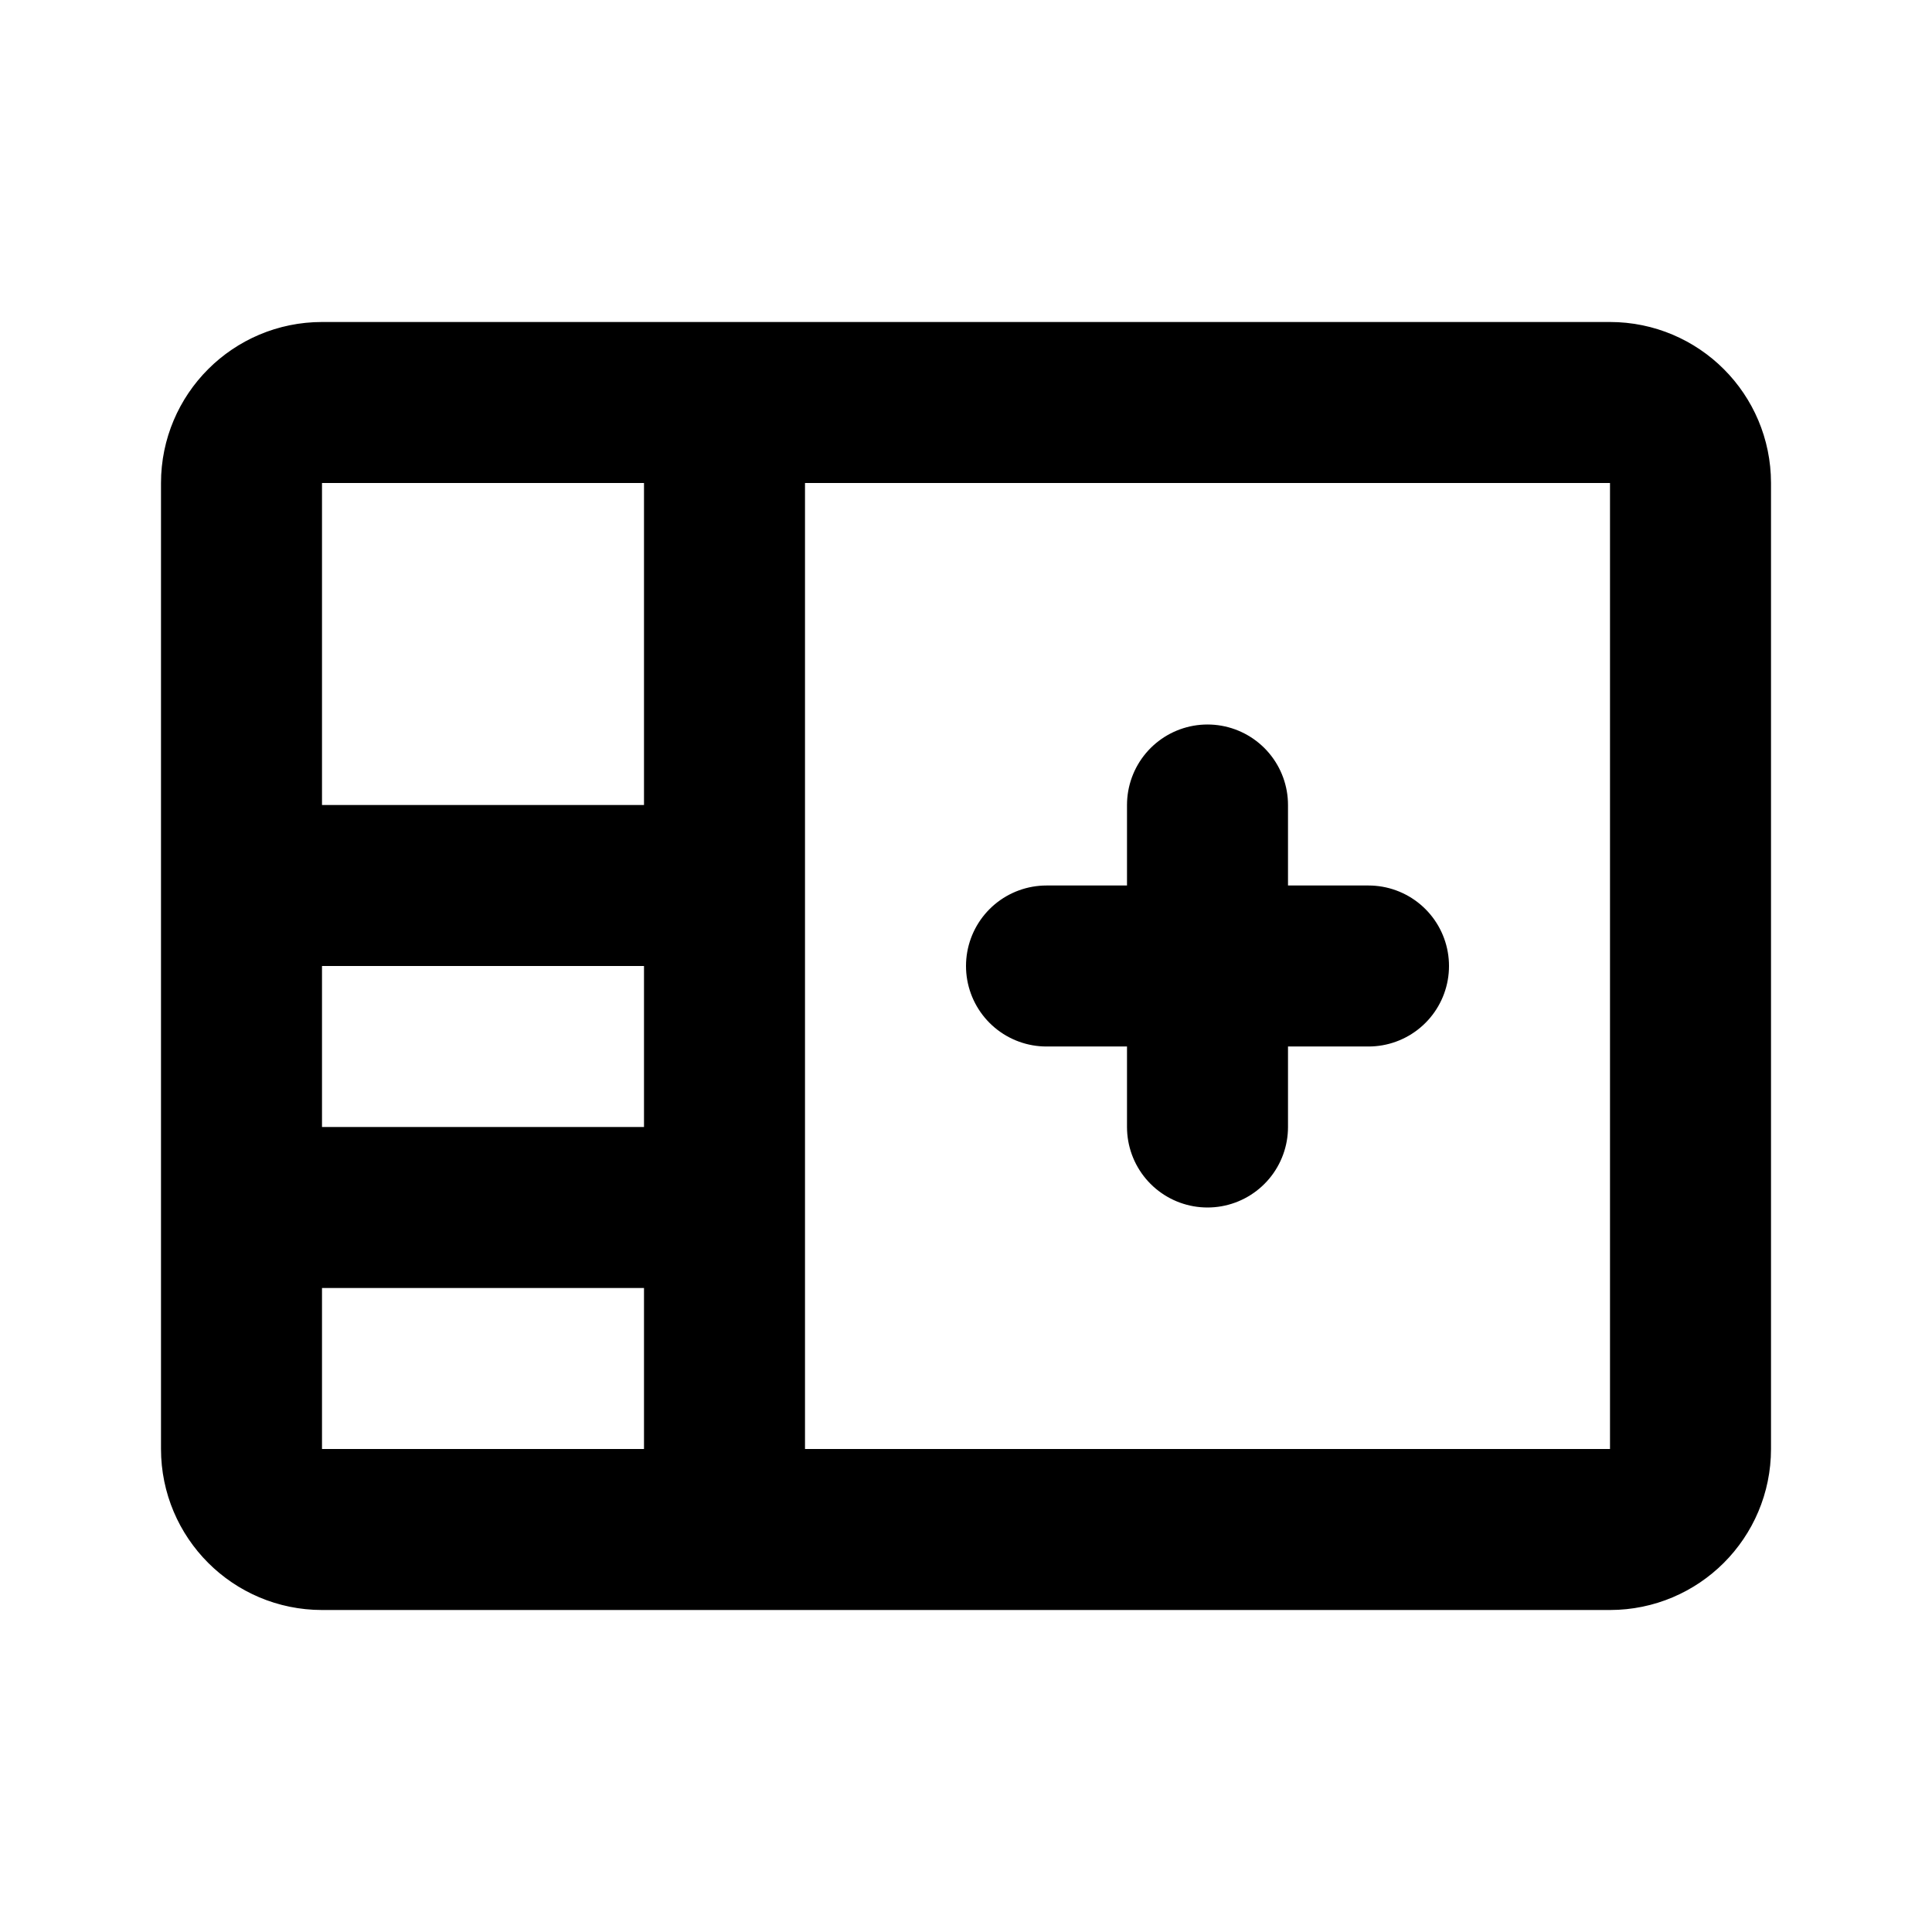
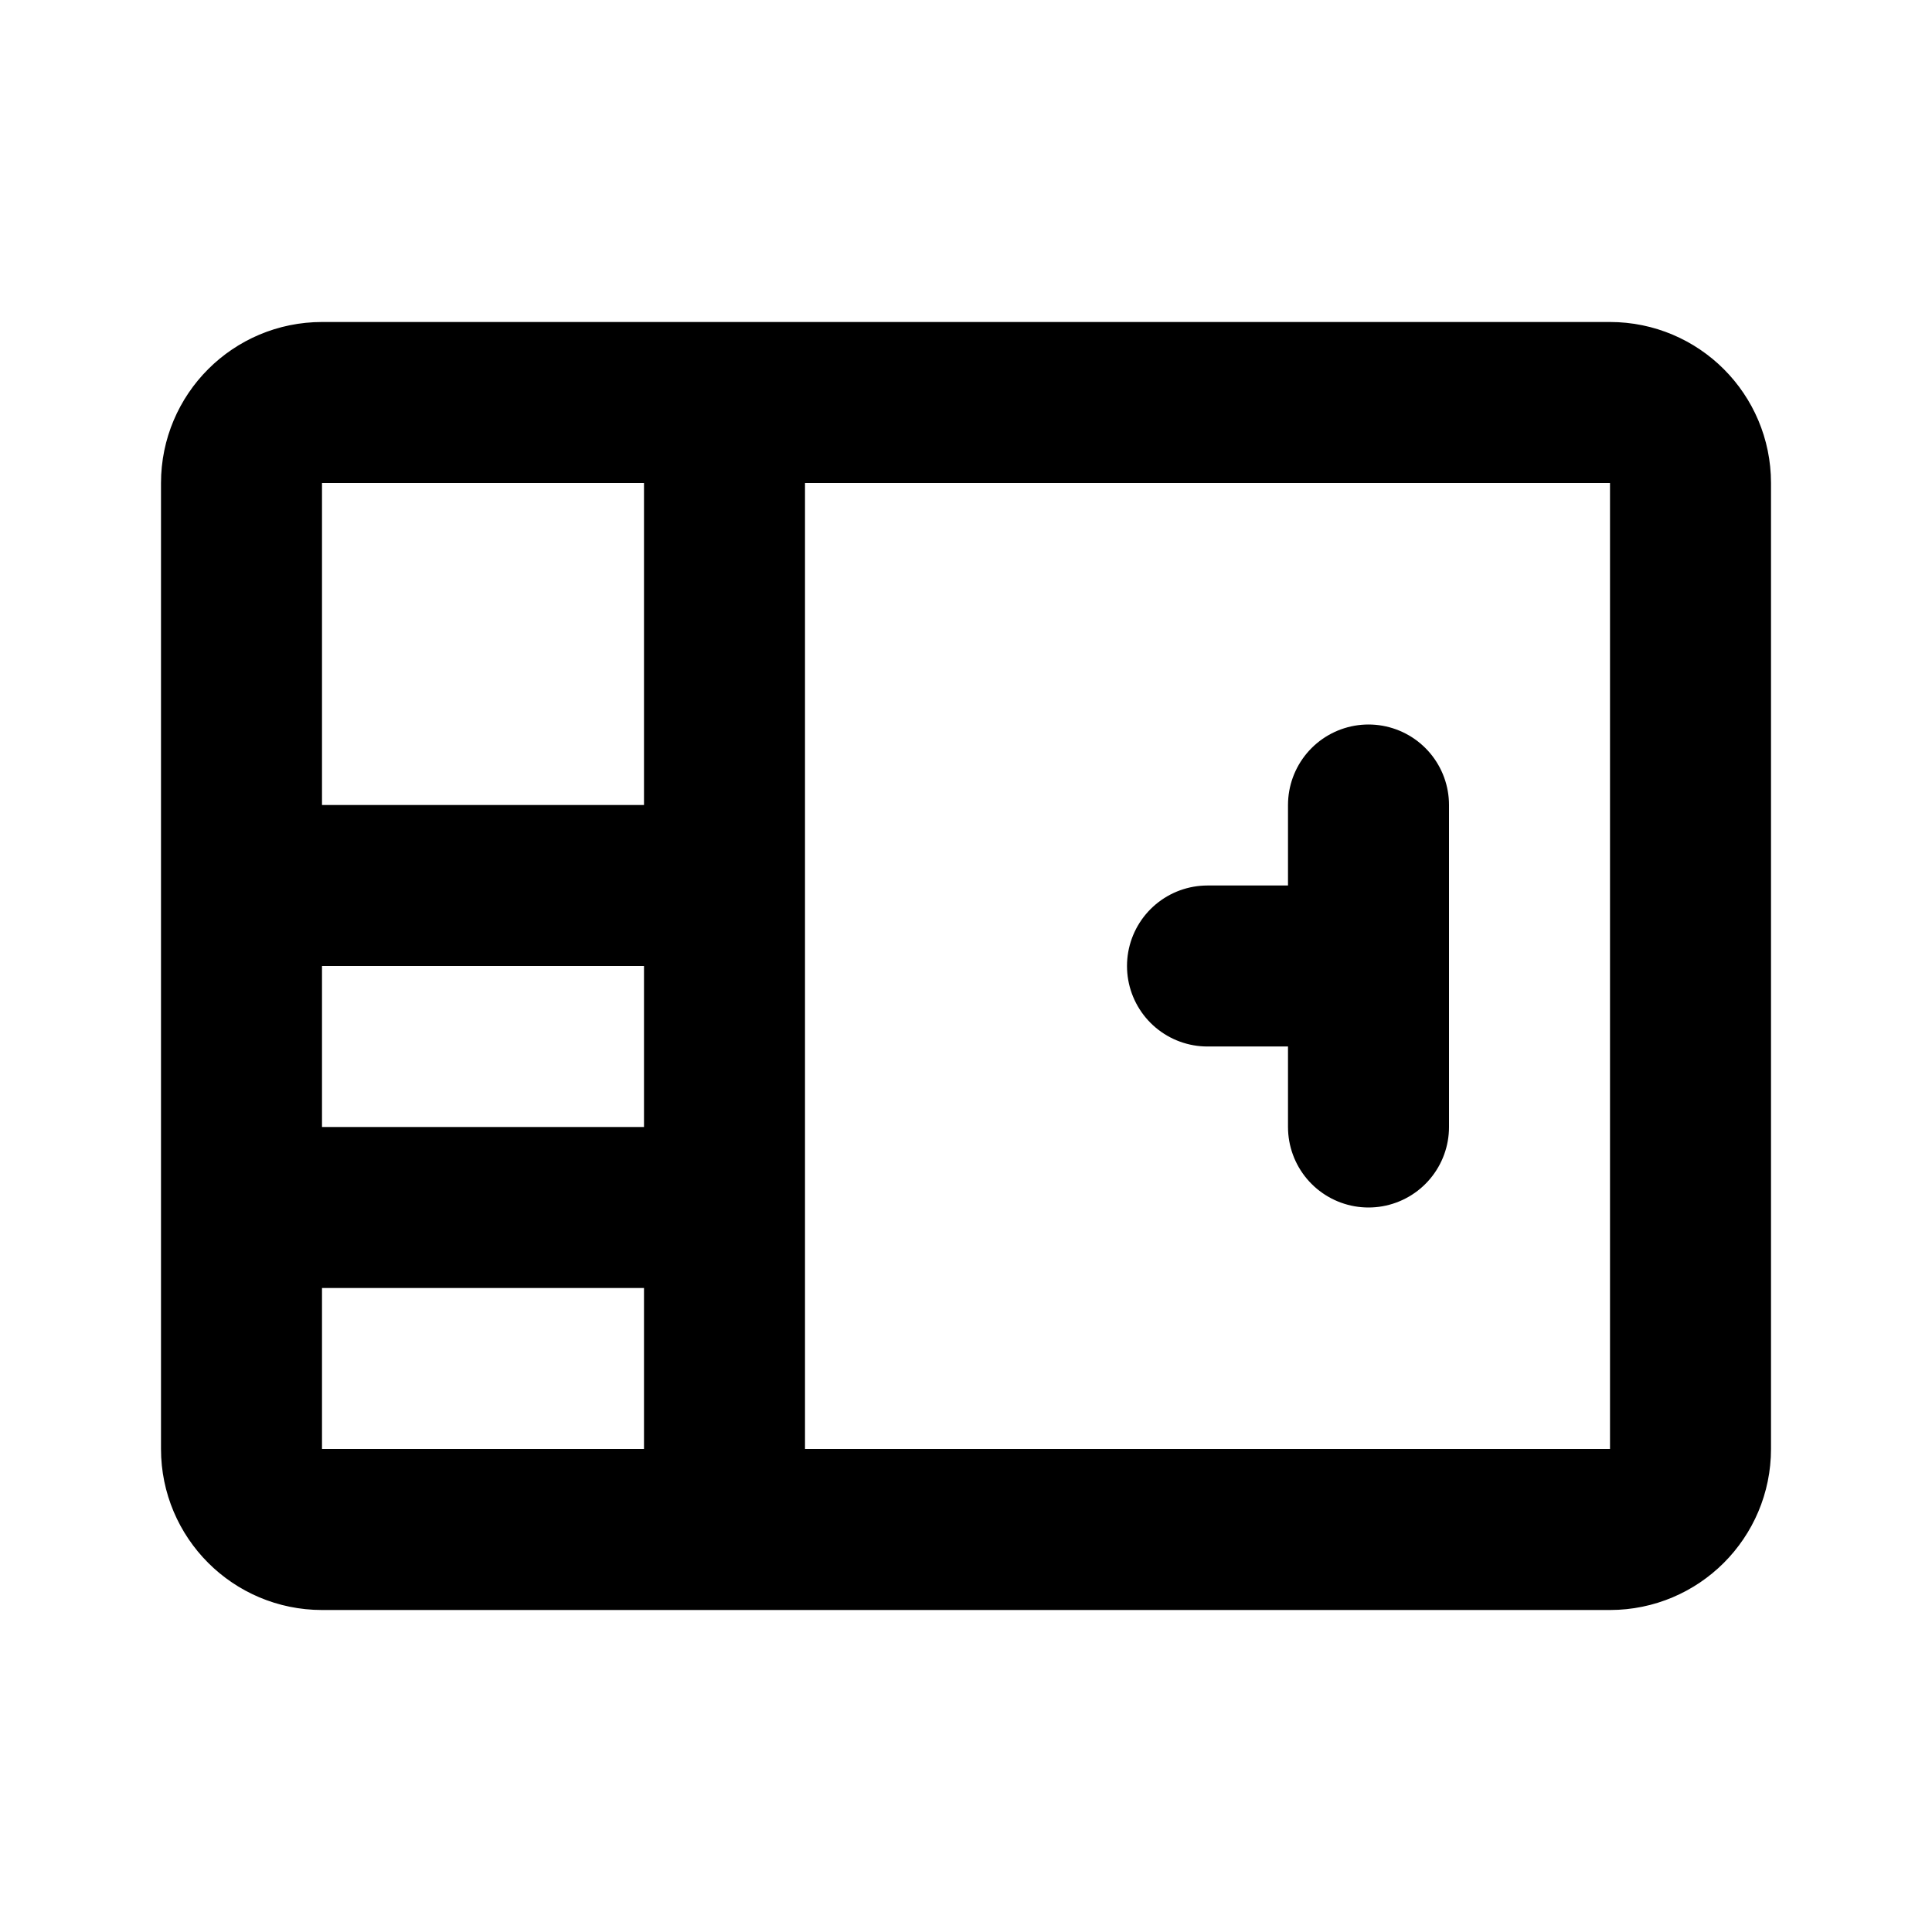
<svg xmlns="http://www.w3.org/2000/svg" width="24" height="24" fill="none" viewBox="0 0 24 24">
-   <path stroke="currentColor" stroke-linecap="round" stroke-linejoin="round" stroke-width="2" d="M9 5v14m8-7h-2m0 0h-2m2 0v2m0-2v-2M3 11h6m-6 4h6m11 4H4c-.552 0-1-.448-1-1V6c0-.552.448-1 1-1h16c.552 0 1 .448 1 1v12c0 .552-.448 1-1 1Z" />
+   <path stroke="currentColor" stroke-linecap="round" stroke-linejoin="round" stroke-width="2" d="M9 5v14m8-7h-2m0 0m2 0v2m0-2v-2M3 11h6m-6 4h6m11 4H4c-.552 0-1-.448-1-1V6c0-.552.448-1 1-1h16c.552 0 1 .448 1 1v12c0 .552-.448 1-1 1Z" />
</svg>